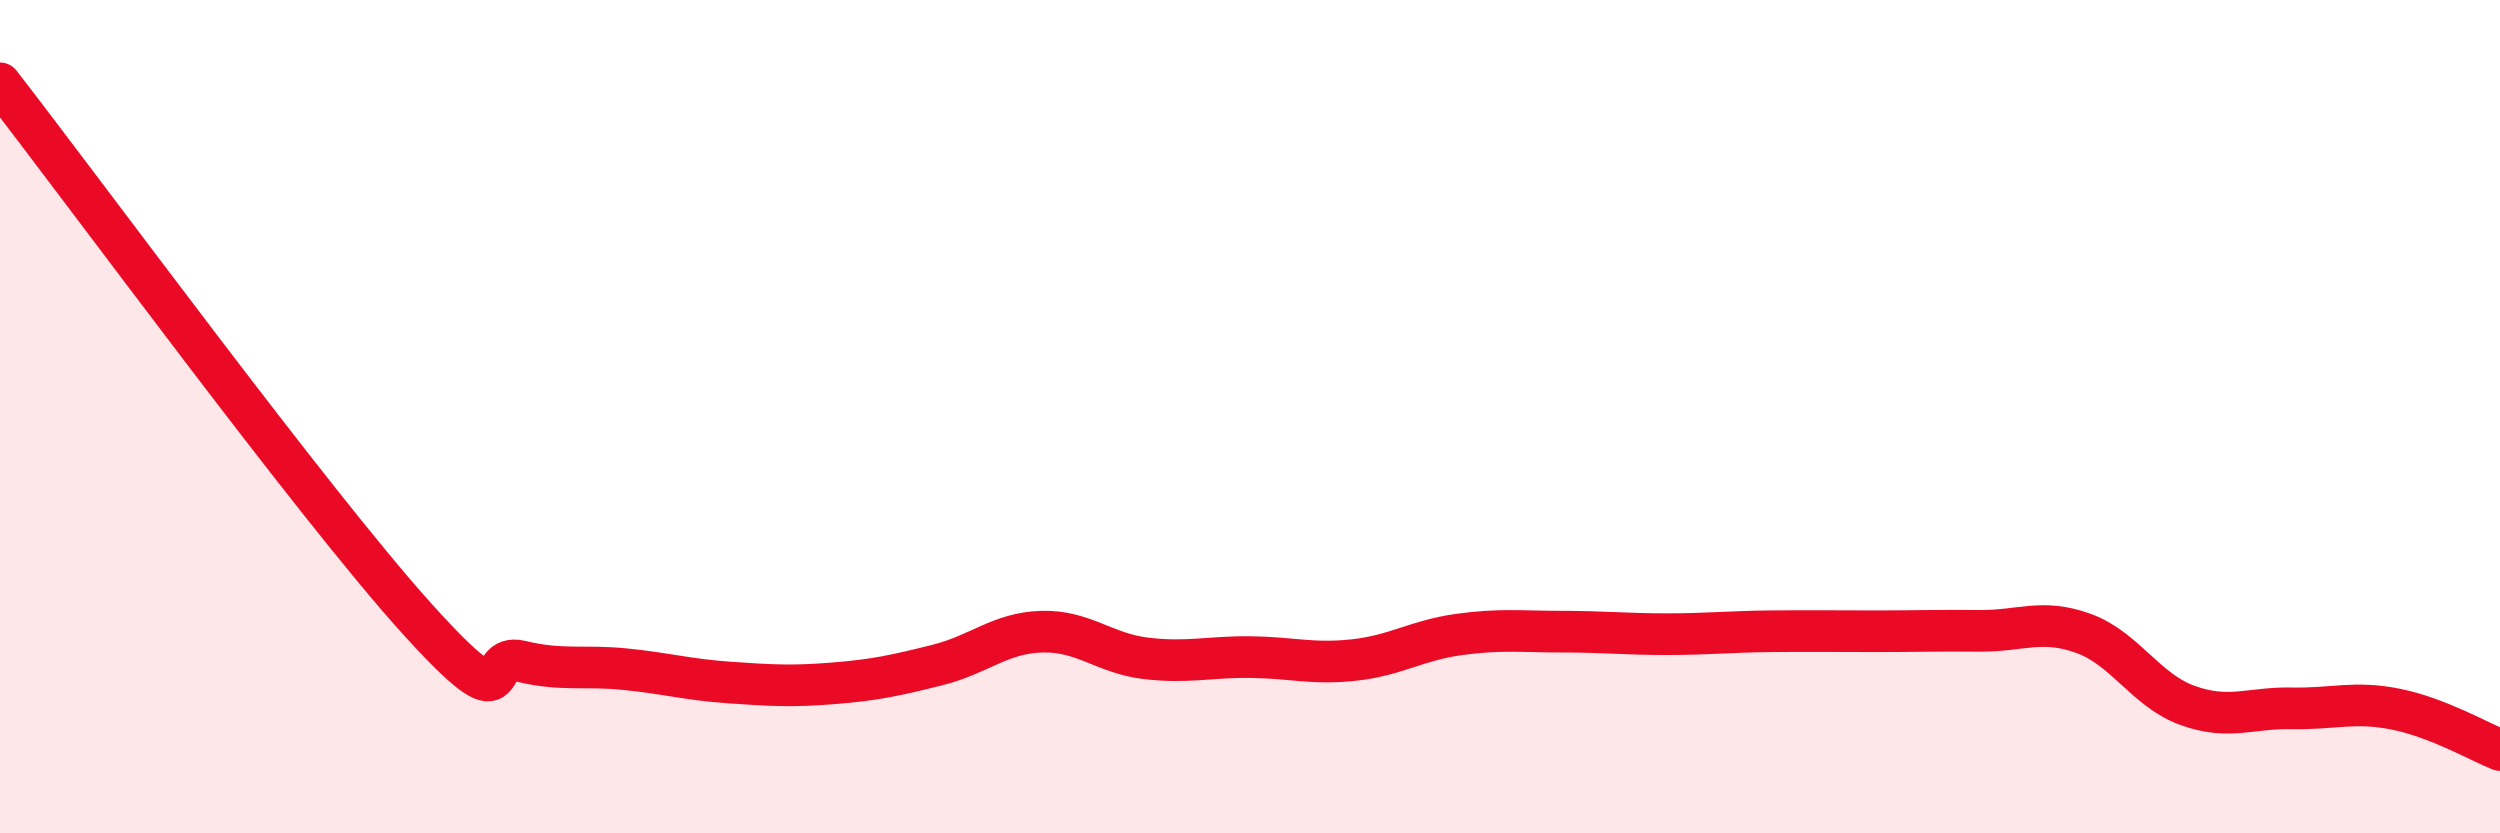
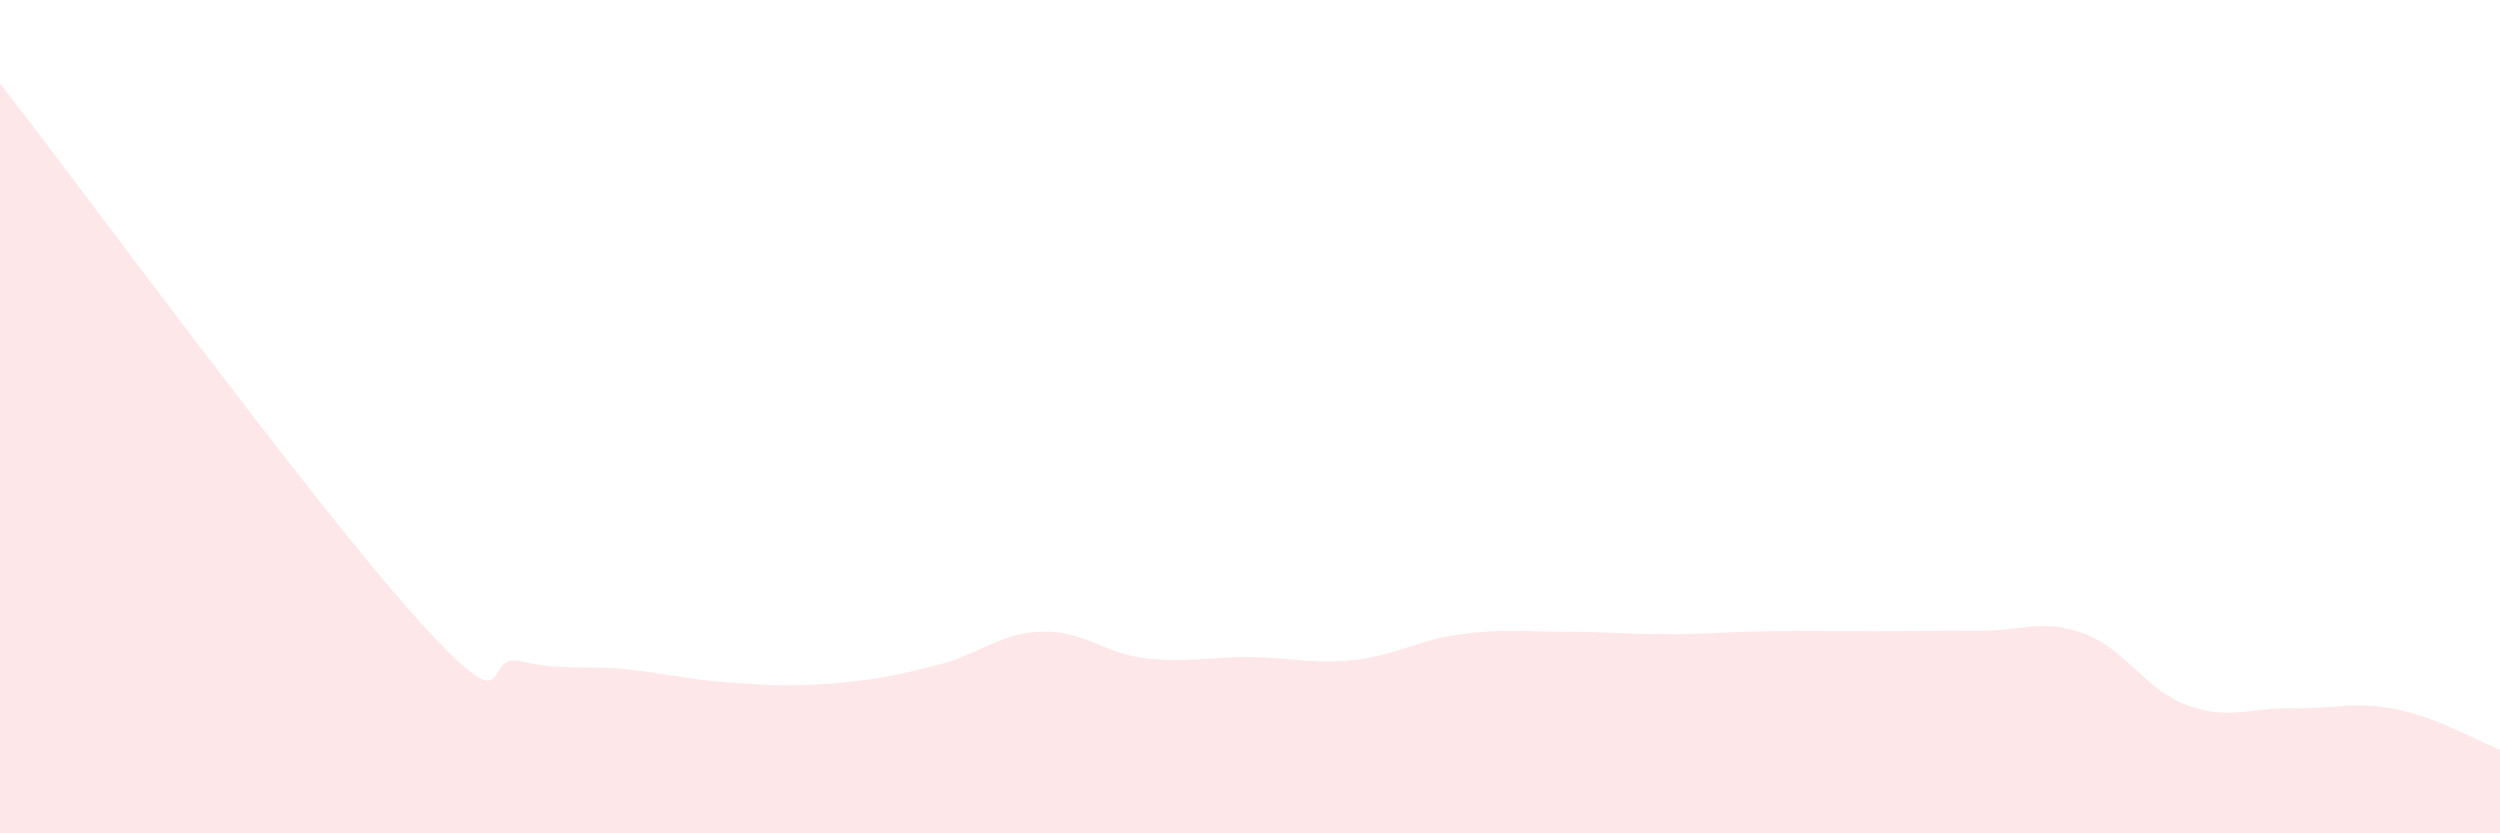
<svg xmlns="http://www.w3.org/2000/svg" width="60" height="20" viewBox="0 0 60 20">
  <path d="M 0,2 C 2,4.57 7.5,12.07 10,14.84 C 12.5,17.61 11.5,15.63 12.5,15.87 C 13.5,16.11 14,15.96 15,16.06 C 16,16.16 16.5,16.31 17.5,16.38 C 18.5,16.45 19,16.48 20,16.4 C 21,16.32 21.5,16.21 22.5,15.96 C 23.5,15.71 24,15.19 25,15.16 C 26,15.13 26.5,15.68 27.5,15.8 C 28.5,15.92 29,15.76 30,15.77 C 31,15.78 31.5,15.95 32.5,15.84 C 33.5,15.73 34,15.37 35,15.23 C 36,15.09 36.5,15.16 37.5,15.16 C 38.5,15.16 39,15.22 40,15.22 C 41,15.22 41.5,15.16 42.5,15.15 C 43.5,15.14 44,15.15 45,15.15 C 46,15.15 46.5,15.13 47.5,15.14 C 48.5,15.15 49,14.84 50,15.2 C 51,15.56 51.5,16.57 52.5,16.93 C 53.5,17.29 54,16.98 55,17 C 56,17.02 56.5,16.82 57.5,17.02 C 58.5,17.22 59.5,17.8 60,18L60 20L0 20Z" fill="#EB0A25" opacity="0.1" stroke-linecap="round" stroke-linejoin="round" />
-   <path d="M 0,2 C 2,4.57 7.5,12.07 10,14.84 C 12.5,17.61 11.5,15.63 12.5,15.87 C 13.5,16.11 14,15.96 15,16.06 C 16,16.16 16.5,16.31 17.5,16.38 C 18.5,16.45 19,16.48 20,16.4 C 21,16.32 21.5,16.21 22.5,15.96 C 23.5,15.71 24,15.19 25,15.16 C 26,15.13 26.5,15.68 27.5,15.8 C 28.5,15.92 29,15.76 30,15.77 C 31,15.78 31.5,15.95 32.5,15.84 C 33.5,15.73 34,15.37 35,15.23 C 36,15.09 36.5,15.16 37.5,15.16 C 38.5,15.16 39,15.22 40,15.22 C 41,15.22 41.5,15.16 42.5,15.15 C 43.5,15.14 44,15.15 45,15.15 C 46,15.15 46.5,15.13 47.5,15.14 C 48.5,15.15 49,14.84 50,15.2 C 51,15.56 51.5,16.57 52.5,16.93 C 53.5,17.29 54,16.98 55,17 C 56,17.02 56.5,16.82 57.5,17.02 C 58.5,17.22 59.5,17.8 60,18" stroke="#EB0A25" stroke-width="1" fill="none" stroke-linecap="round" stroke-linejoin="round" />
</svg>